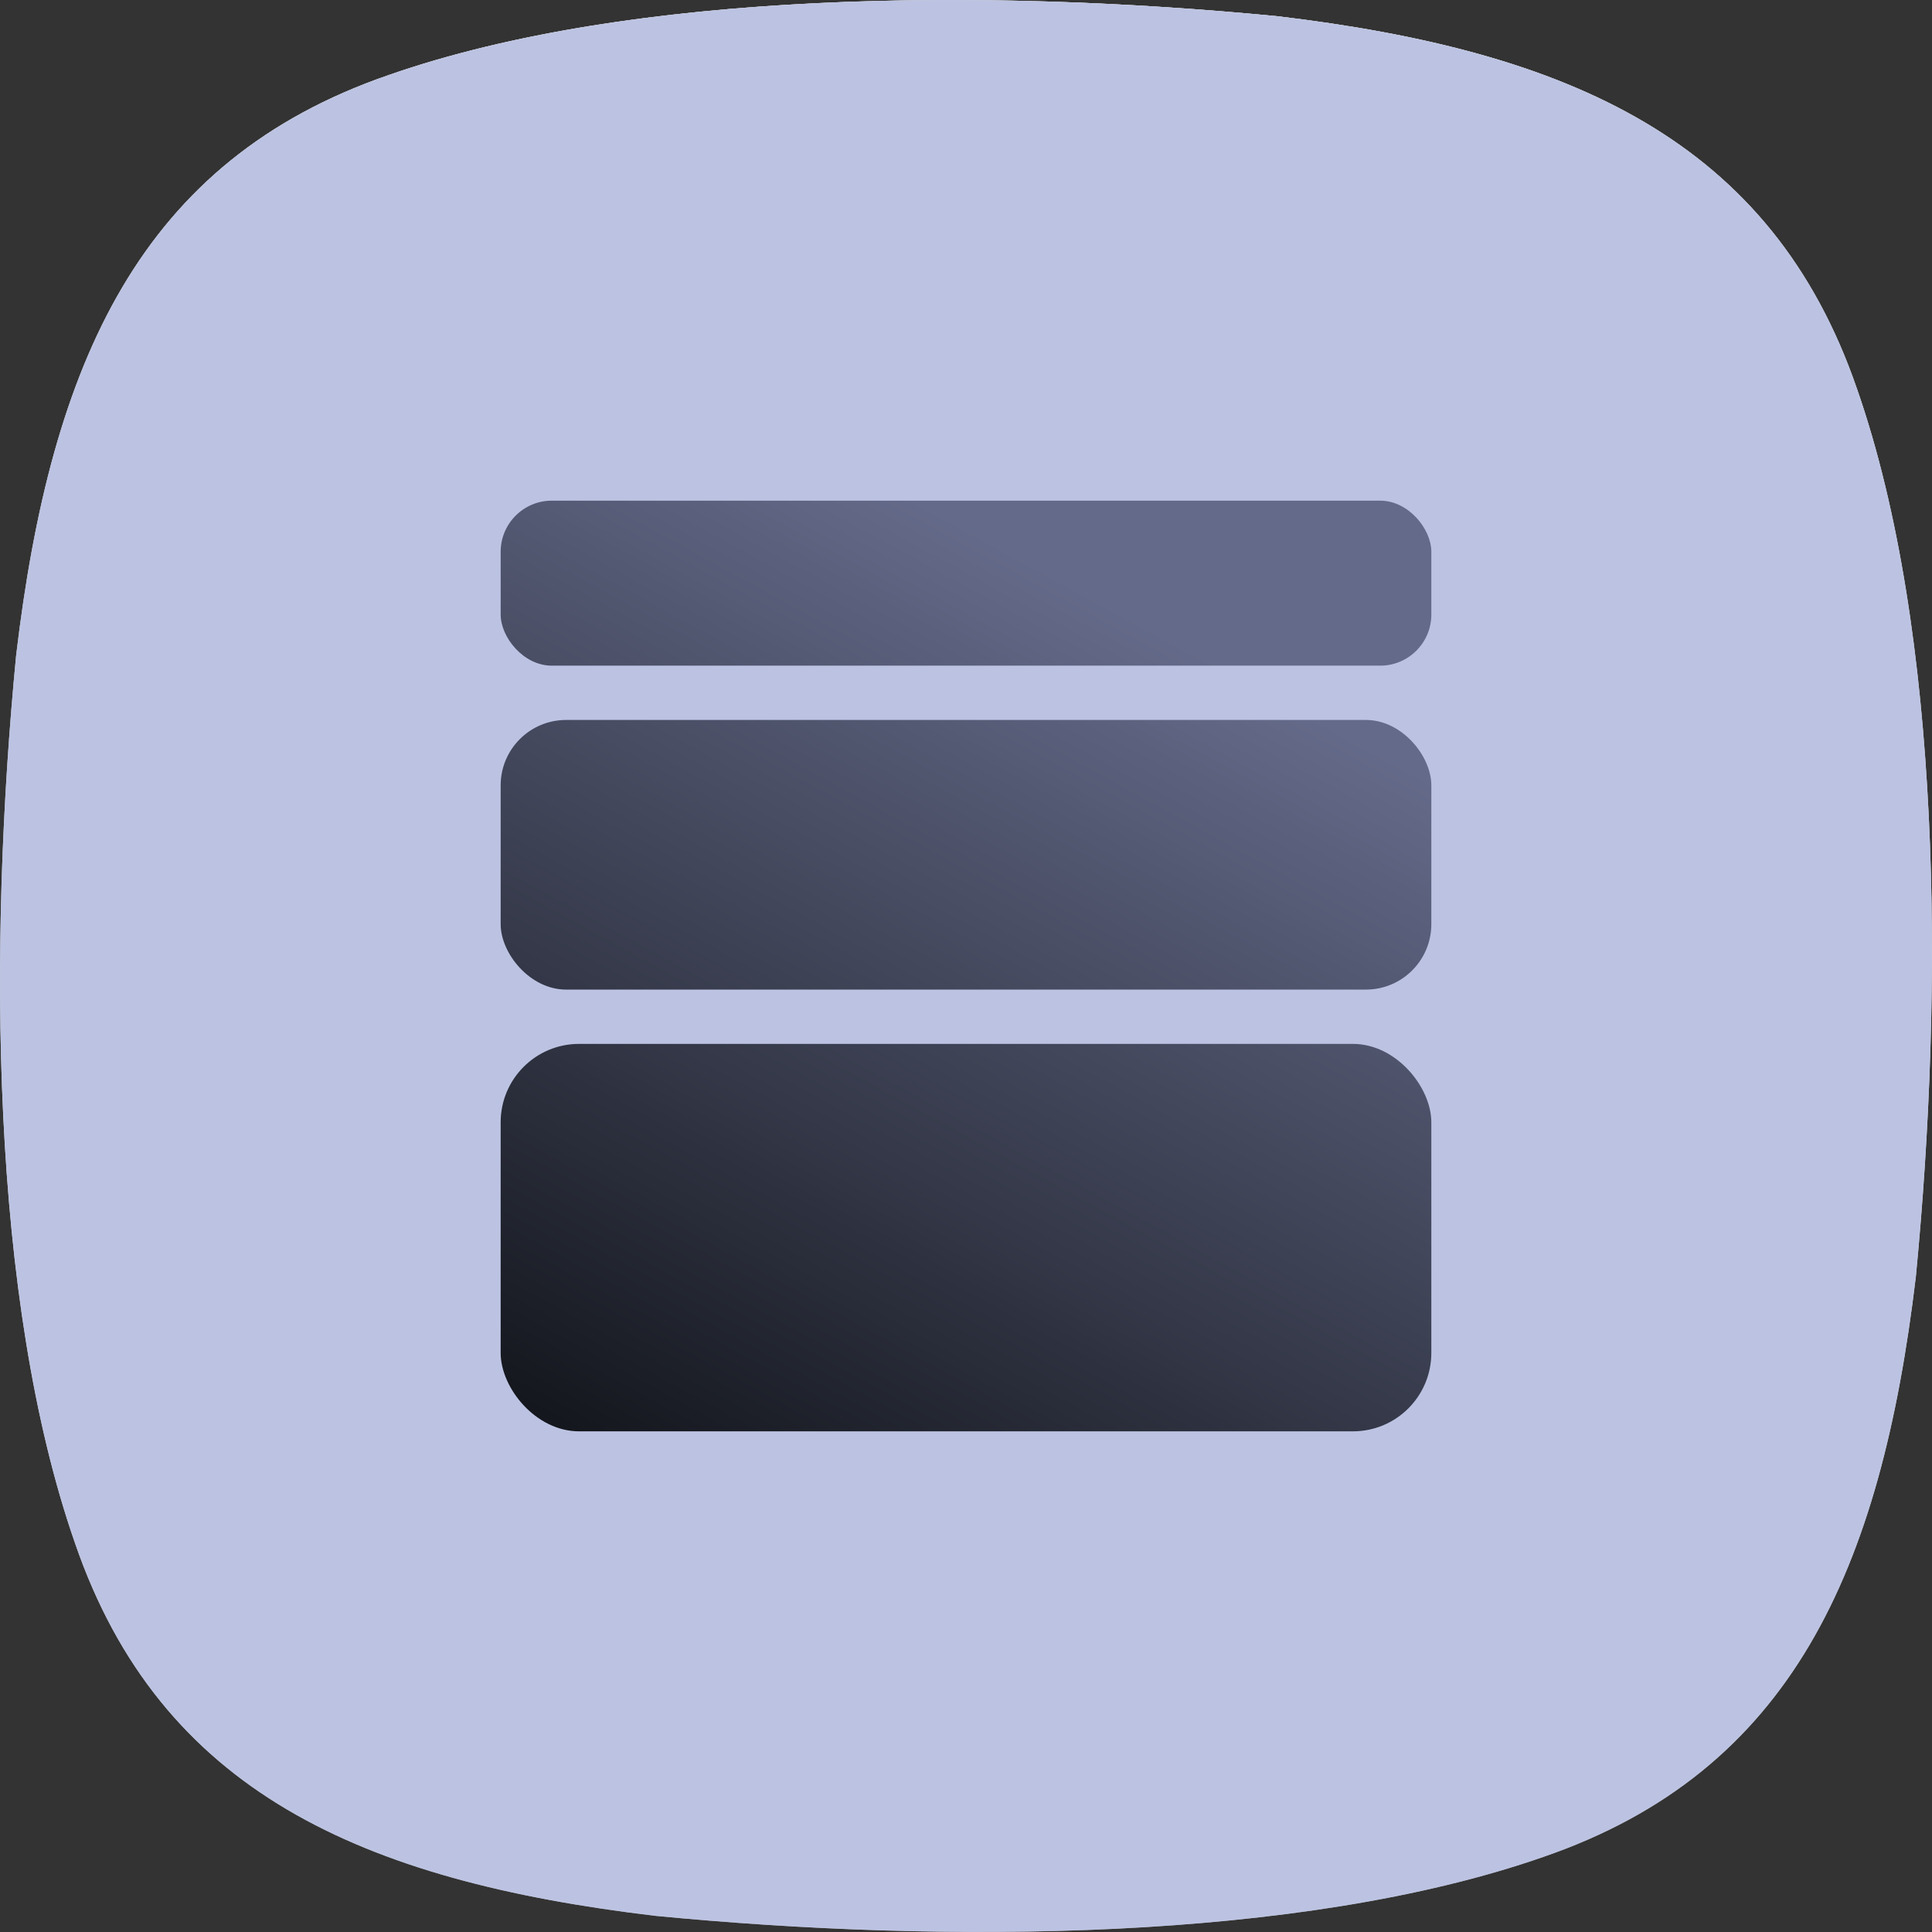
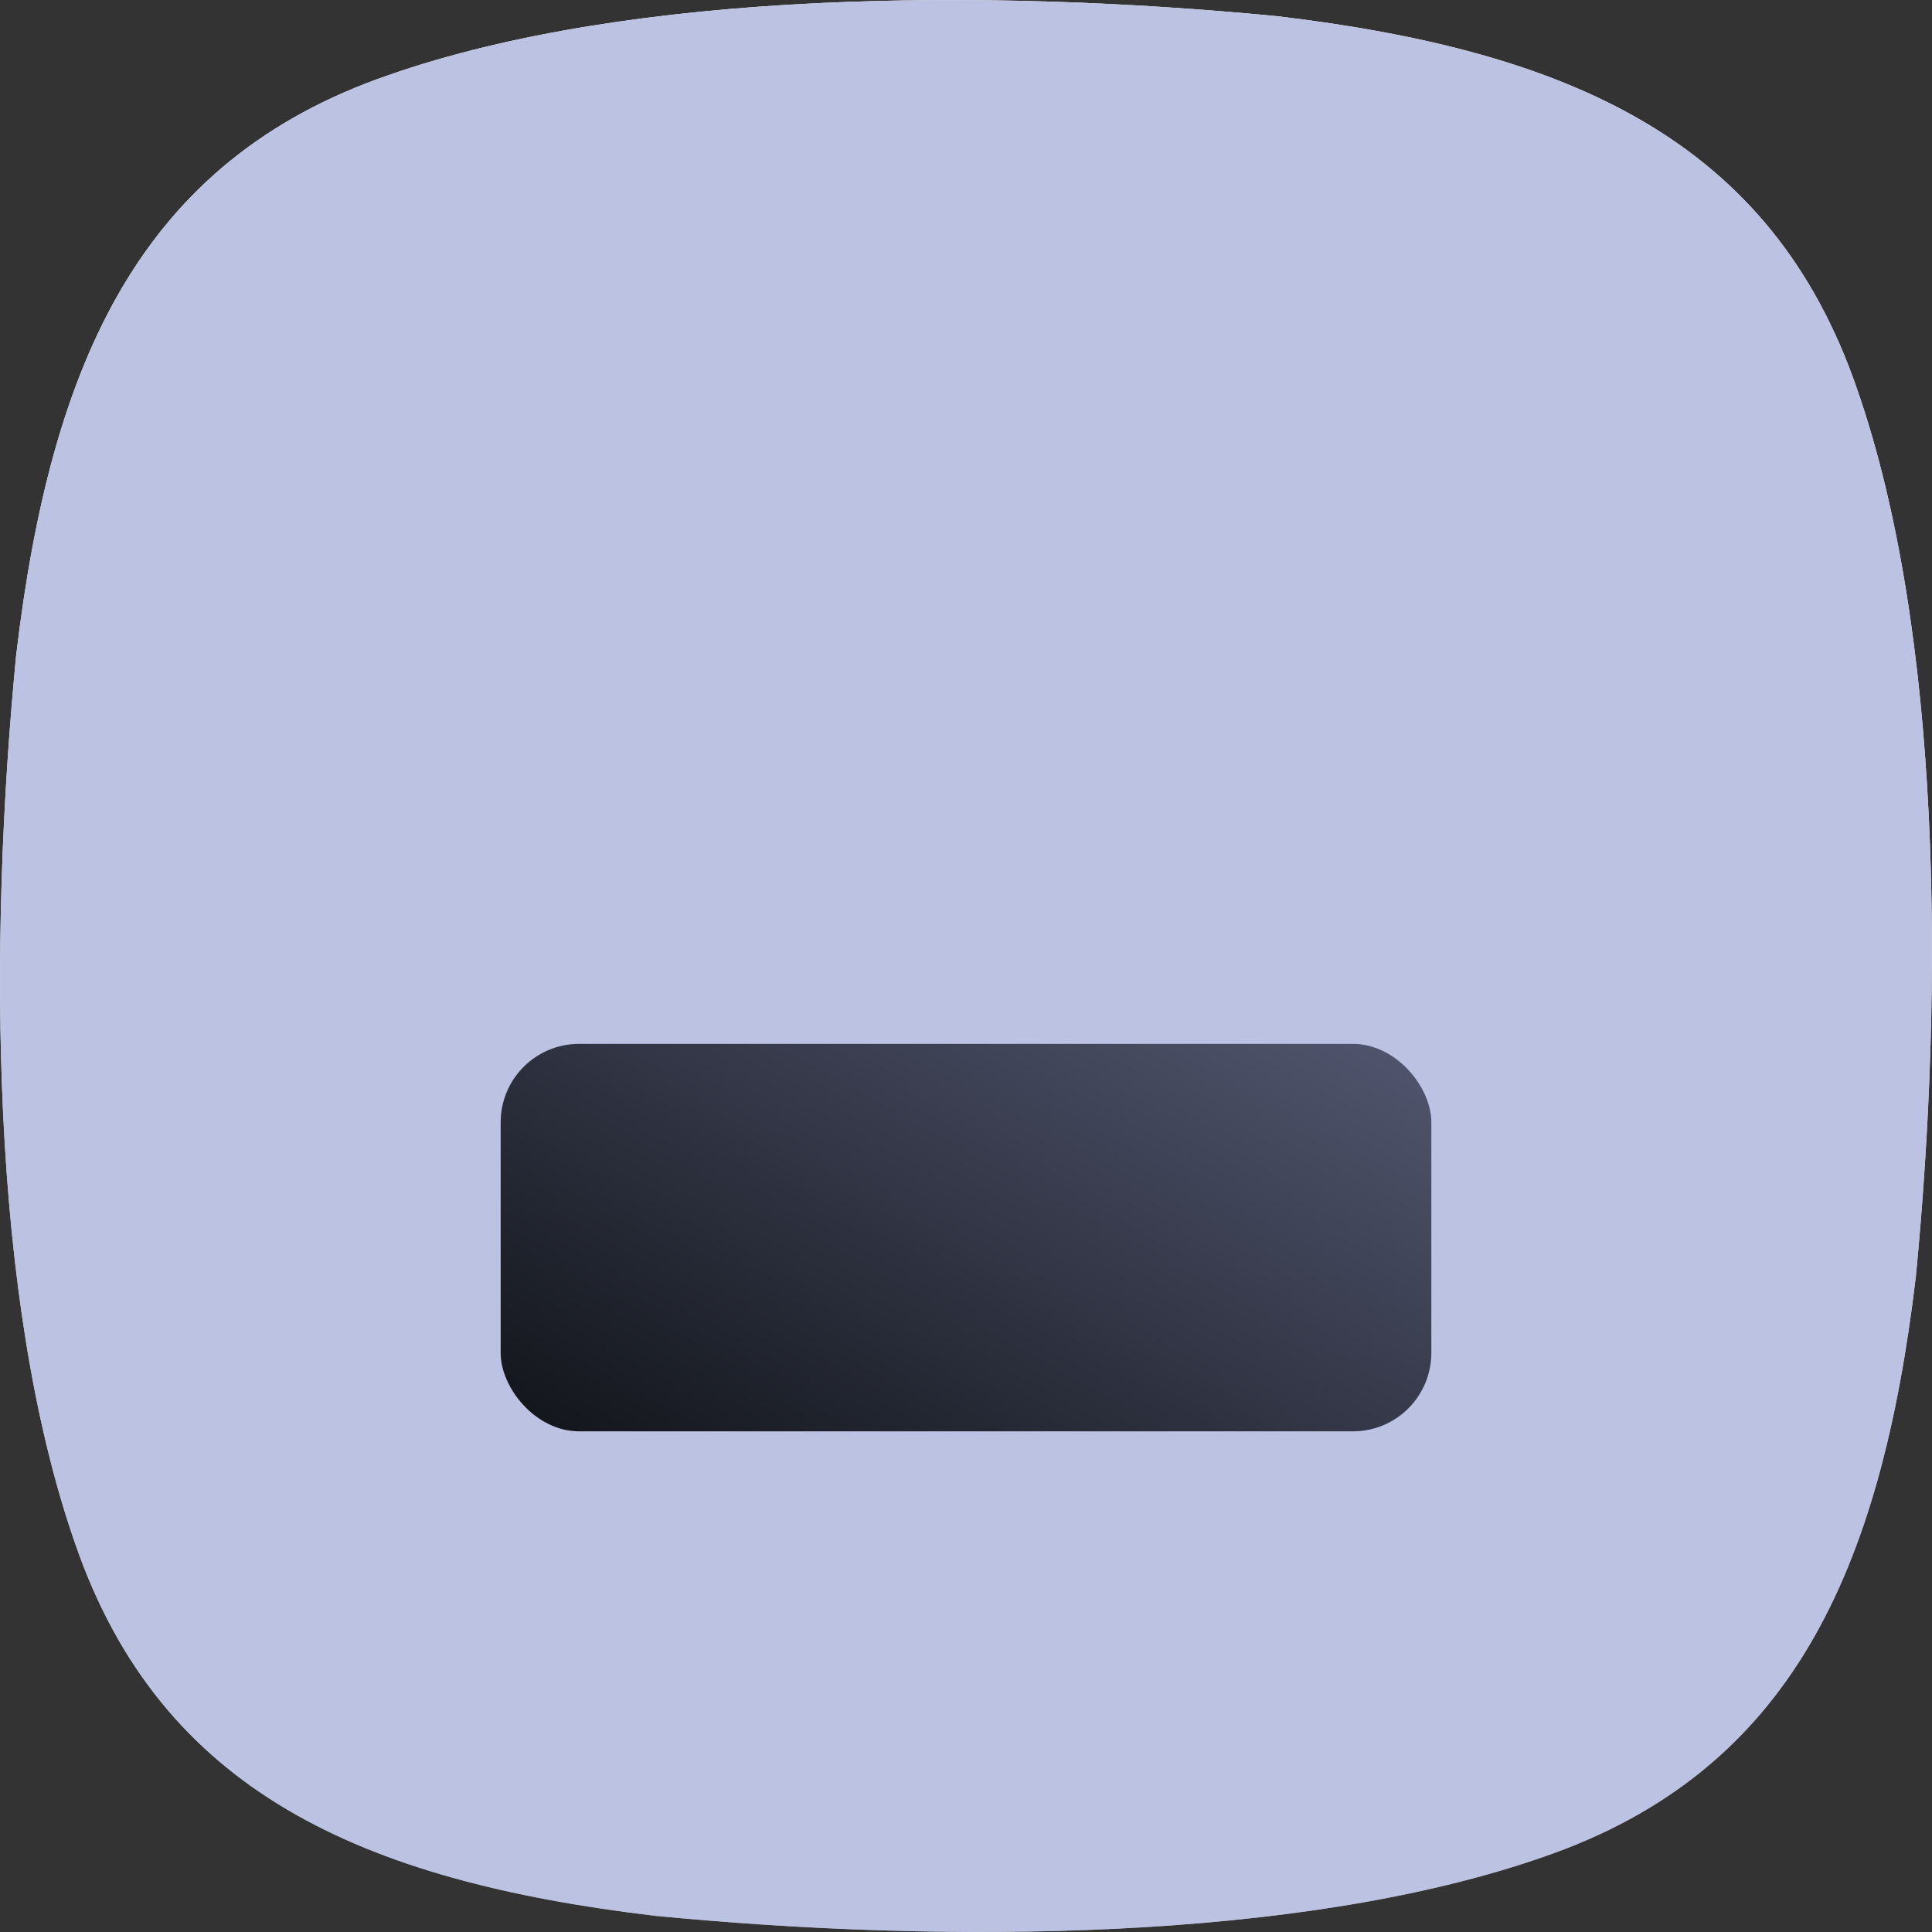
<svg xmlns="http://www.w3.org/2000/svg" xmlns:xlink="http://www.w3.org/1999/xlink" viewBox="0 0 92.15 92.15">
  <rect x="0" y="0" width="92.15" height="92.15" fill="#333333" stroke="none" />
  <defs>
    <style>
      .cls-1 {
        fill: #bcc3e2;
        mix-blend-mode: overlay;
      }

      .cls-2 {
        fill: url(#linear-gradient-5);
      }

      .cls-3 {
        fill: url(#linear-gradient-4);
      }

      .cls-4 {
        fill: url(#linear-gradient-3);
      }

      .cls-5 {
        fill: url(#linear-gradient-2);
      }

      .cls-6 {
        fill: url(#linear-gradient);
      }

      .cls-7 {
        isolation: isolate;
      }
    </style>
    <linearGradient id="linear-gradient" x1="46.07" y1="100.69" x2="46.07" y2="-24.06" gradientUnits="userSpaceOnUse">
      <stop offset="0" stop-color="#939393" />
      <stop offset=".05" stop-color="#a2a2a2" />
      <stop offset=".19" stop-color="#c3c3c3" />
      <stop offset=".33" stop-color="#ddd" />
      <stop offset=".48" stop-color="#f0f0f0" />
      <stop offset=".63" stop-color="#fbfbfb" />
      <stop offset=".79" stop-color="#fff" />
    </linearGradient>
    <linearGradient id="linear-gradient-2" x1="46.07" y1="92.15" x2="46.07" y2="0" gradientUnits="userSpaceOnUse">
      <stop offset=".4" stop-color="#000" stop-opacity="0" />
      <stop offset="1" stop-color="#ccc" />
    </linearGradient>
    <linearGradient id="linear-gradient-3" x1="19.04" y1="77.23" x2="47.23" y2="25.7" gradientUnits="userSpaceOnUse">
      <stop offset="0" stop-color="#000202" />
      <stop offset="1" stop-color="#646a89" />
    </linearGradient>
    <linearGradient id="linear-gradient-4" x1="24.5" y1="80.21" x2="52.68" y2="28.68" xlink:href="#linear-gradient-3" />
    <linearGradient id="linear-gradient-5" x1="32.19" y1="84.42" x2="60.37" y2="32.89" xlink:href="#linear-gradient-3" />
  </defs>
  <g class="cls-7">
    <g id="Layer_2" data-name="Layer 2">
      <g id="Layer_1-2" data-name="Layer 1">
        <g>
          <g>
            <path class="cls-6" d="M88.57,18.54C84.5,6.71,74.91,2.43,60.89.77,47.15-.56,30.17-.48,18.54,3.58,6.71,7.65,2.43,17.24.77,31.26c-1.33,13.74-1.25,30.71,2.81,42.35,4.07,11.83,13.65,16.1,27.68,17.77,13.74,1.33,30.71,1.25,42.35-2.81,11.83-4.07,16.1-13.65,17.77-27.68,1.33-13.74,1.25-30.71-2.81-42.35Z" />
-             <path class="cls-5" d="M45.37.38c5.02,0,10.22.26,15.47.76,15.8,1.88,23.73,6.95,27.36,17.52,4.86,13.91,3.57,34.13,2.8,42.18-1.88,15.8-6.95,23.73-17.52,27.36-6.67,2.33-15.9,3.56-26.71,3.56-5.02,0-10.22-.26-15.47-.76-15.8-1.88-23.73-6.95-27.36-17.52C-.92,59.57.37,39.35,1.15,31.31,3.02,15.5,8.1,7.58,18.66,3.94,25.33,1.61,34.57.38,45.37.38M45.37,0c-9.63,0-19.34.96-26.83,3.58C6.71,7.65,2.43,17.24.77,31.26c-1.33,13.74-1.25,30.71,2.81,42.35,4.07,11.83,13.65,16.1,27.68,17.77,4.89.47,10.19.77,15.51.77,9.63,0,19.34-.96,26.83-3.58,11.83-4.07,16.1-13.65,17.77-27.68,1.33-13.74,1.25-30.71-2.81-42.35C84.5,6.71,74.91,2.43,60.89.77c-4.89-.47-10.19-.77-15.51-.77h0Z" />
            <path class="cls-1" d="M88.57,18.54C84.5,6.71,74.91,2.43,60.89.77,47.15-.56,30.17-.48,18.54,3.58,6.71,7.65,2.43,17.24.77,31.26c-1.33,13.74-1.25,30.71,2.81,42.35,4.07,11.83,13.65,16.1,27.68,17.77,13.74,1.33,30.71,1.25,42.35-2.81,11.83-4.07,16.1-13.65,17.77-27.68,1.33-13.74,1.25-30.71-2.81-42.35Z" />
          </g>
          <g>
-             <rect class="cls-4" x="23.88" y="23.88" width="44.39" height="7.87" rx="2.44" ry="2.44" />
-             <rect class="cls-3" x="23.88" y="34.34" width="44.39" height="12.86" rx="3.12" ry="3.12" />
            <rect class="cls-2" x="23.88" y="49.79" width="44.39" height="18.48" rx="3.74" ry="3.74" />
          </g>
        </g>
      </g>
    </g>
  </g>
</svg>